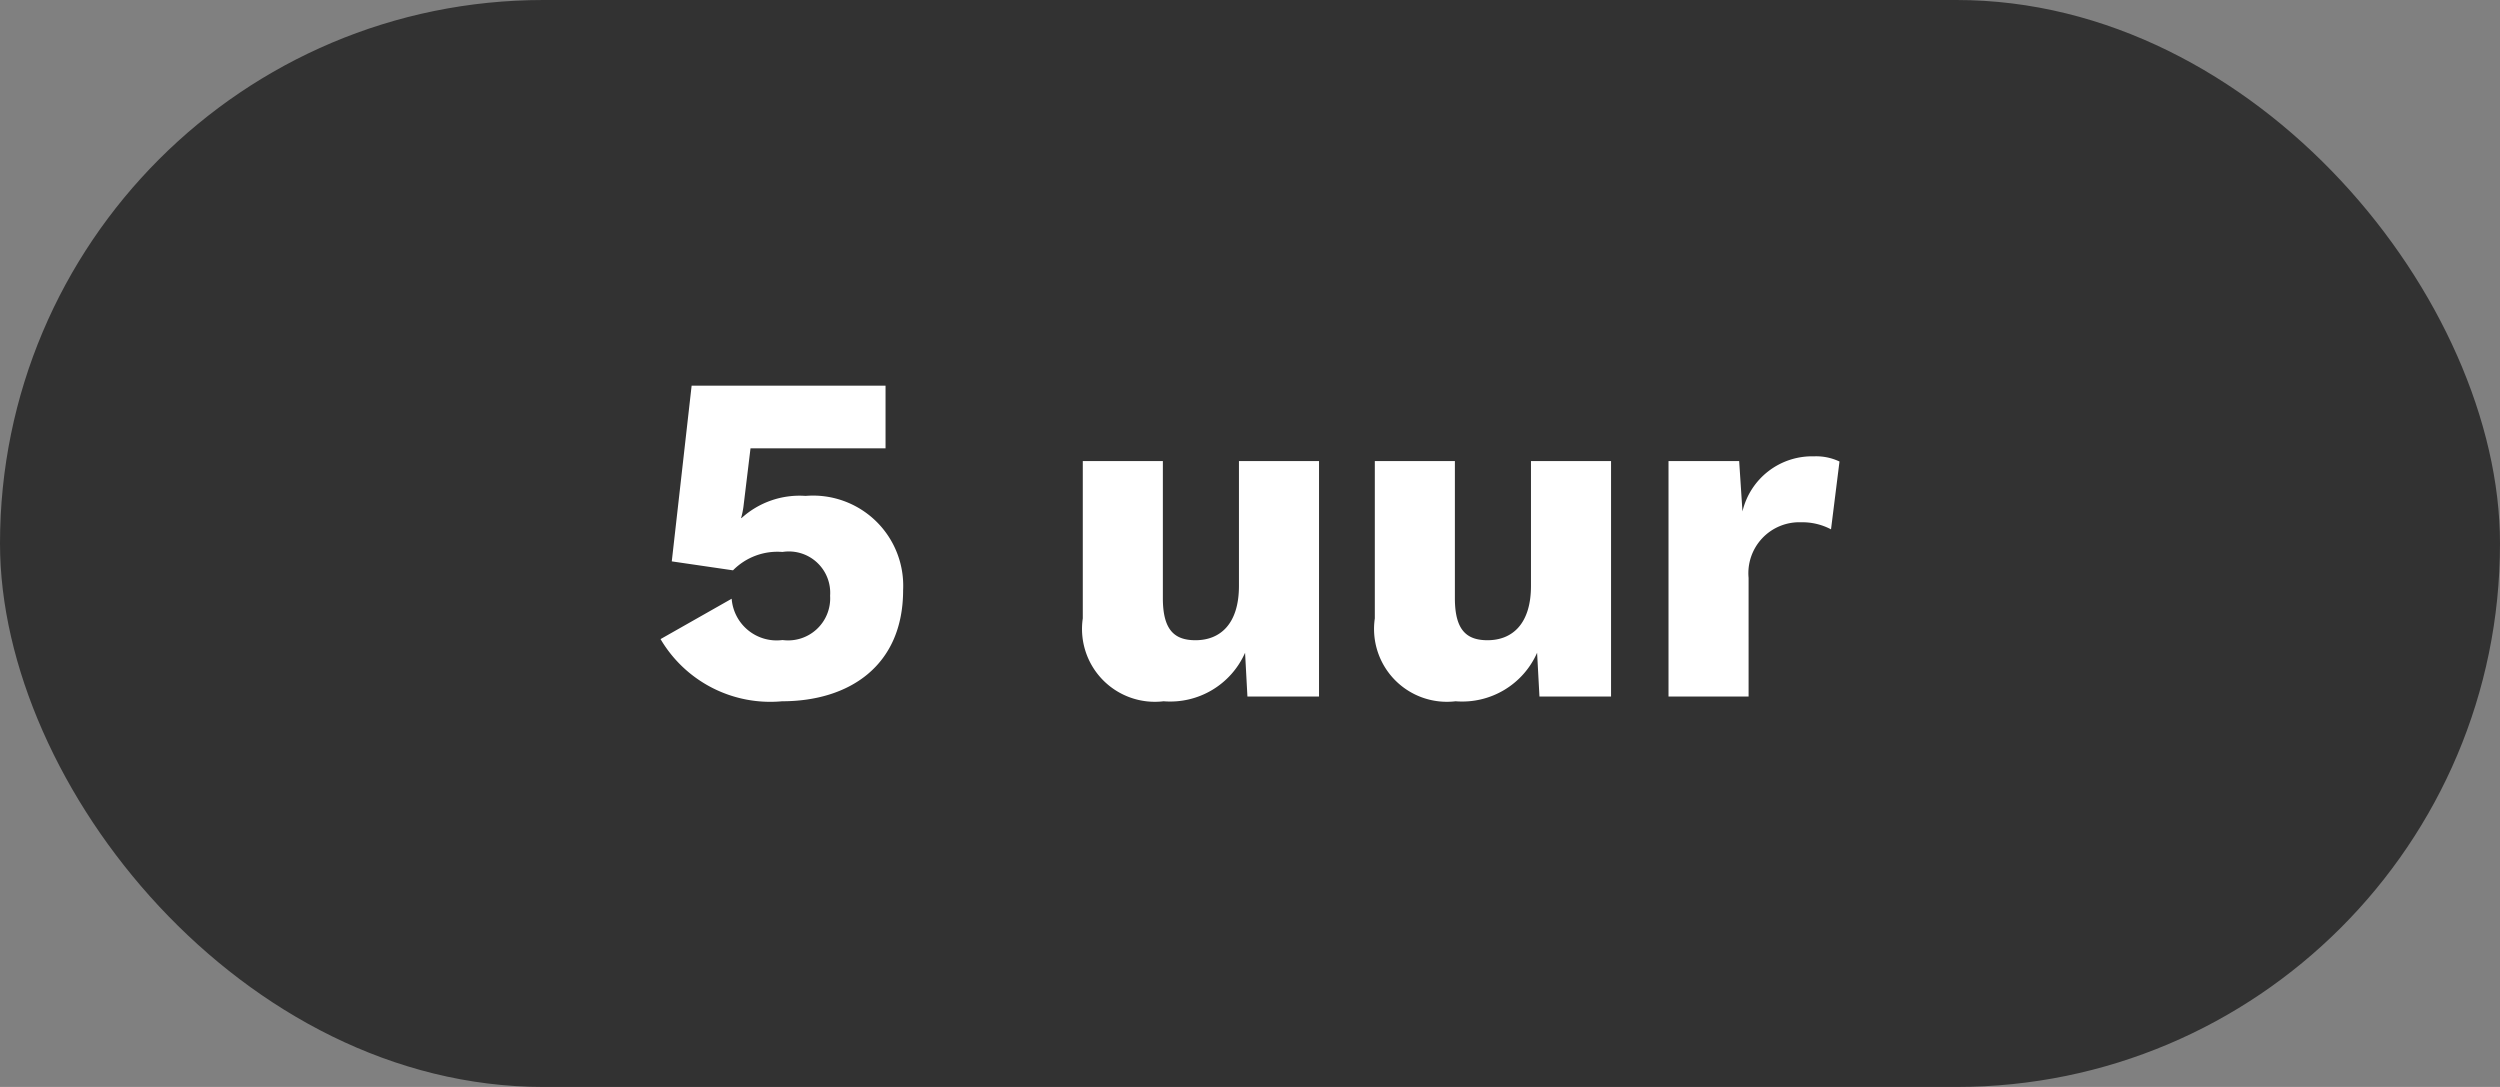
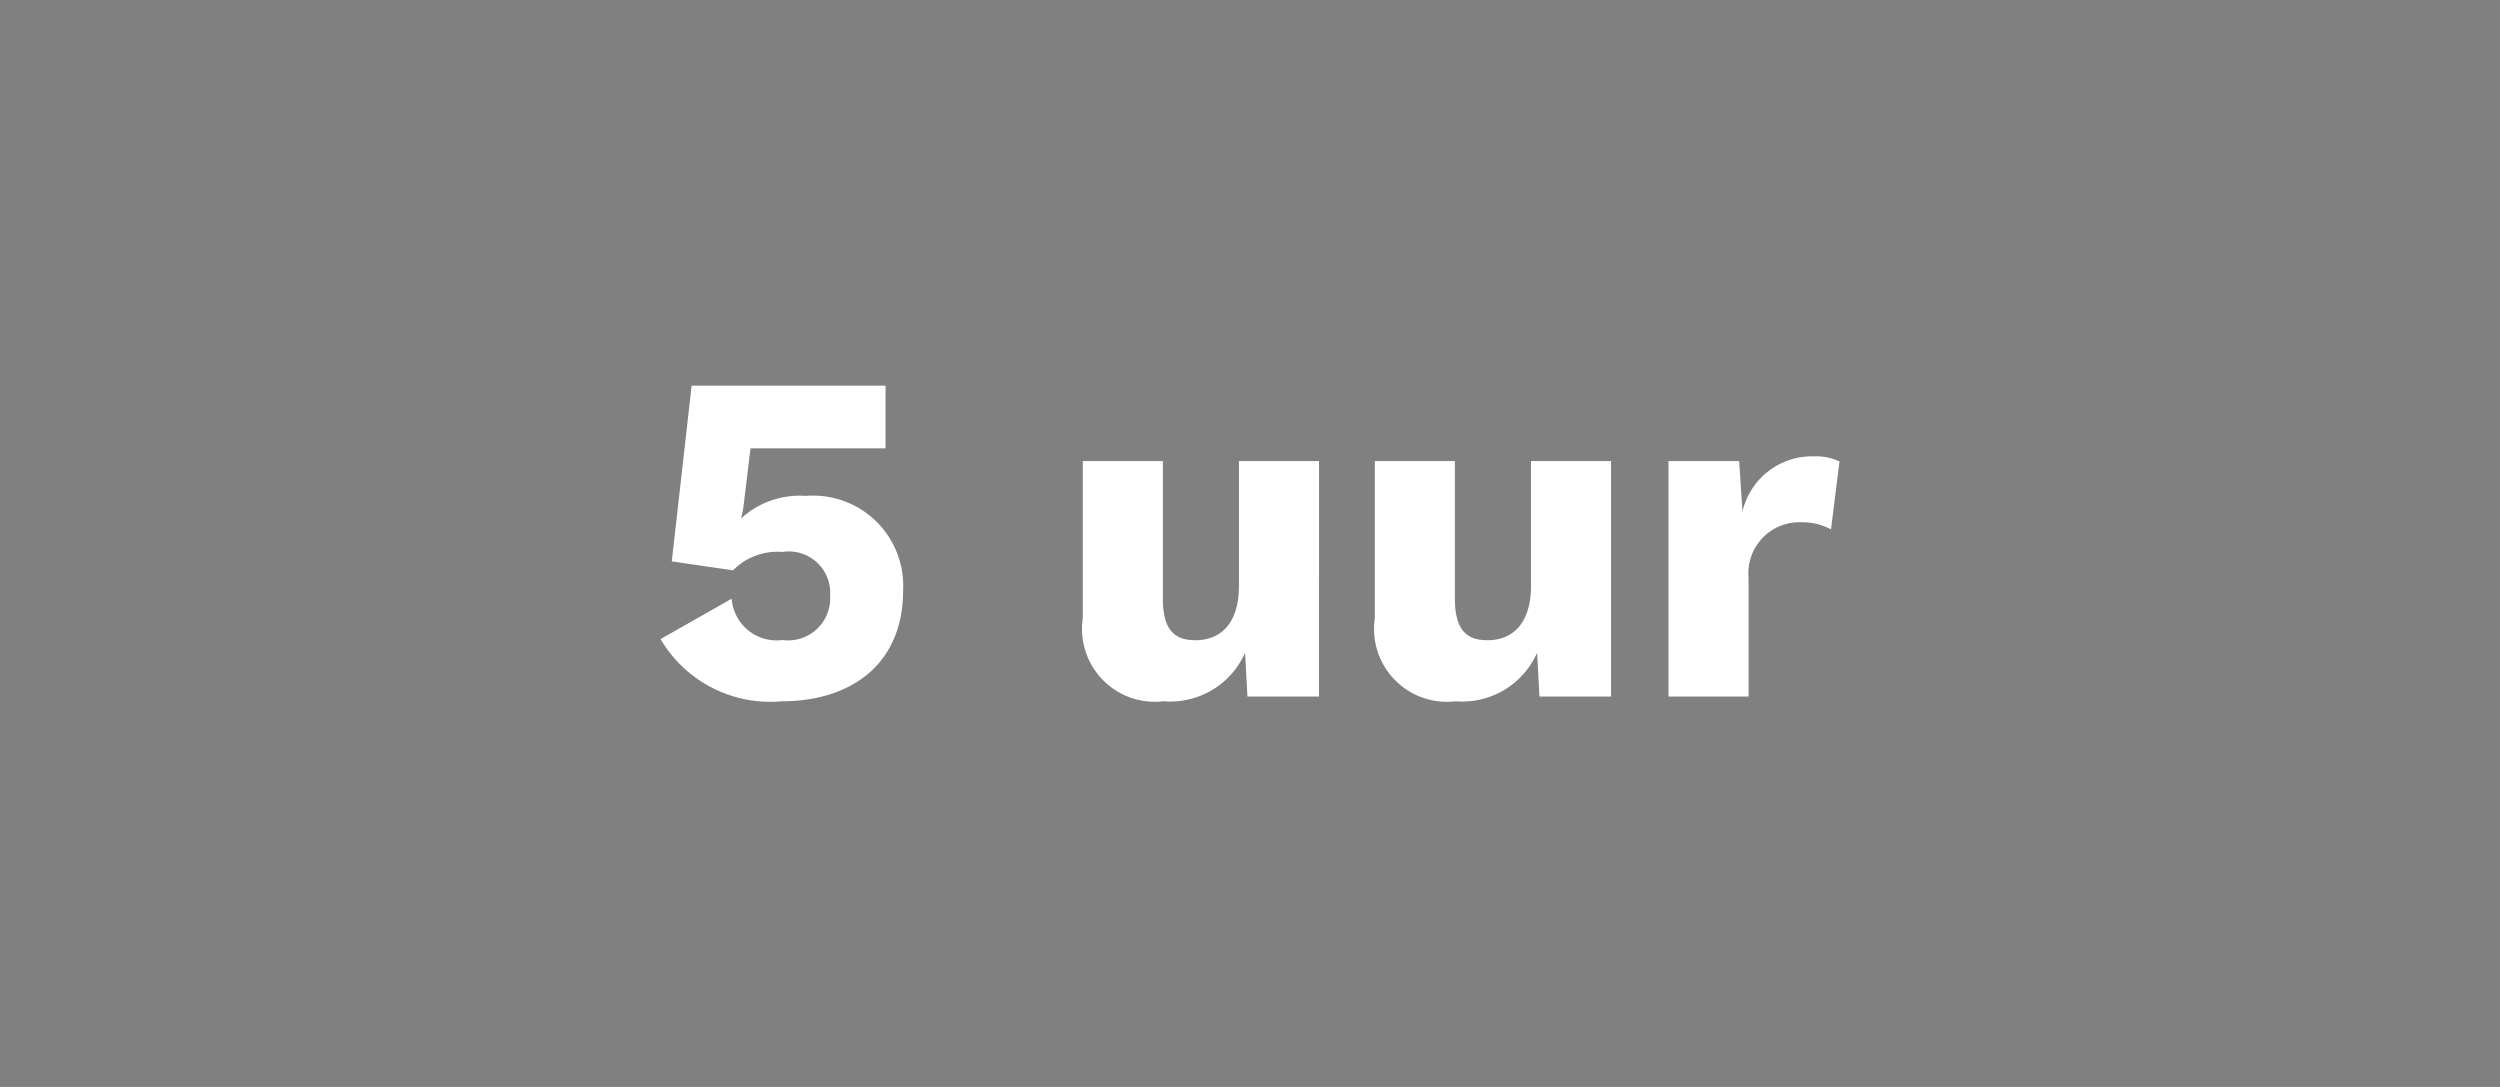
<svg xmlns="http://www.w3.org/2000/svg" width="69" height="30" viewBox="0 0 69 30">
  <rect x="0" y="0" width="69" height="30" fill="#808080" stroke="none" />
  <g id="_5_aan" data-name="5 aan" transform="translate(-394 -4322)">
-     <rect id="Rectangle_684" data-name="Rectangle 684" width="69" height="30" rx="15" transform="translate(394 4322)" fill="#323232" />
    <path id="Path_2920" data-name="Path 2920" d="M4.394-5.538a2.382,2.382,0,0,0-1.768.611H2.613a2.229,2.229,0,0,0,.065-.312l.195-1.612H6.6V-8.58H1.248L.7-3.731l1.69.247a1.721,1.721,0,0,1,1.365-.507A1.141,1.141,0,0,1,5.07-2.782,1.161,1.161,0,0,1,3.757-1.56,1.245,1.245,0,0,1,2.353-2.7L.39-1.586A3.512,3.512,0,0,0,3.744.13c1.833,0,3.341-.962,3.341-3.068A2.488,2.488,0,0,0,4.394-5.538ZM16.354-6.5v3.445c0,1.04-.507,1.5-1.2,1.5-.572,0-.9-.273-.9-1.157V-6.5h-2.21v4.342A2.01,2.01,0,0,0,14.274.13a2.257,2.257,0,0,0,2.249-1.339L16.588,0h1.976V-6.5Zm8.06,0v3.445c0,1.04-.507,1.5-1.2,1.5-.572,0-.9-.273-.9-1.157V-6.5h-2.21v4.342A2.01,2.01,0,0,0,22.334.13a2.257,2.257,0,0,0,2.249-1.339L24.648,0h1.976V-6.5Zm7.813-.13a1.974,1.974,0,0,0-1.976,1.521L30.16-6.5H28.21V0h2.21V-3.276A1.406,1.406,0,0,1,31.876-4.81a1.685,1.685,0,0,1,.819.195l.234-1.872A1.5,1.5,0,0,0,32.227-6.63Z" transform="translate(411.841 4341.225)" fill="#fff" />
  </g>
</svg>